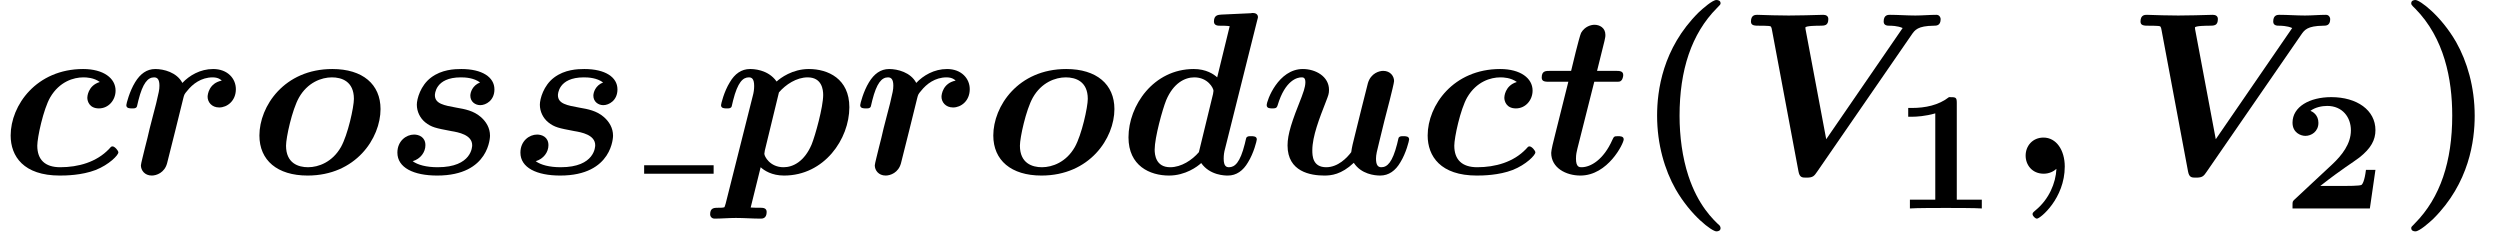
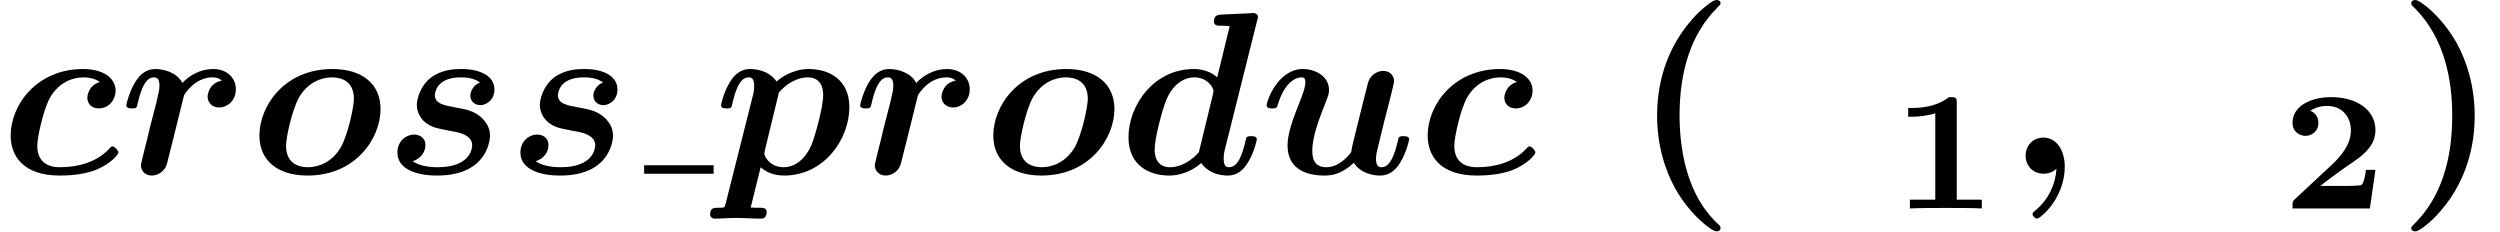
<svg xmlns="http://www.w3.org/2000/svg" xmlns:xlink="http://www.w3.org/1999/xlink" version="1.1" width="117.757pt" height="10.909pt" viewBox="70.735 60.56 117.757 10.909">
  <defs>
    <path id="g1-49" d="M3.021 -4.973C3.021 -5.244 2.973 -5.244 2.654 -5.244C2.168 -4.862 1.53 -4.734 0.909 -4.734H0.733V-4.32H0.909C1.116 -4.32 1.546 -4.344 2.008 -4.479V-0.414H0.813V0C1.1 -0.024 2.152 -0.024 2.511 -0.024S3.905 -0.024 4.2 0V-0.414H3.021V-4.973Z" />
    <path id="g1-50" d="M4.392 -1.817H3.945C3.881 -1.291 3.778 -1.132 3.73 -1.108C3.642 -1.06 3.029 -1.06 2.893 -1.06H1.793C2.861 -1.897 3.292 -2.136 3.634 -2.399C4.192 -2.837 4.392 -3.236 4.392 -3.69C4.392 -4.631 3.523 -5.244 2.311 -5.244C1.291 -5.244 0.486 -4.79 0.486 -4.041C0.486 -3.571 0.869 -3.419 1.092 -3.419C1.371 -3.419 1.706 -3.618 1.706 -4.033C1.706 -4.407 1.435 -4.559 1.331 -4.599C1.554 -4.766 1.873 -4.83 2.12 -4.83C2.837 -4.83 3.236 -4.296 3.236 -3.682C3.236 -3.037 2.813 -2.503 2.343 -2.064L0.582 -0.422C0.494 -0.335 0.486 -0.327 0.486 -0.167V0H4.129L4.392 -1.817Z" />
    <path id="g2-40" d="M4.135 2.455C3.818 2.16 3.109 1.495 2.651 0.098C2.367 -0.764 2.236 -1.767 2.236 -2.727C2.236 -4.876 2.793 -6.589 3.993 -7.8C4.156 -7.964 4.167 -7.975 4.167 -8.029C4.167 -8.149 4.058 -8.182 3.971 -8.182C3.785 -8.182 3.327 -7.778 3.131 -7.593C1.429 -5.902 1.178 -3.895 1.178 -2.738C1.178 -1.375 1.538 -0.175 2.051 0.731C2.771 1.985 3.764 2.716 3.971 2.716C4.058 2.716 4.167 2.684 4.167 2.564C4.167 2.509 4.135 2.465 4.135 2.455Z" />
    <path id="g2-41" d="M3.687 -2.727C3.687 -4.091 3.327 -5.291 2.815 -6.196C2.095 -7.451 1.102 -8.182 0.895 -8.182C0.807 -8.182 0.698 -8.149 0.698 -8.029C0.698 -7.975 0.698 -7.953 0.884 -7.778C2.258 -6.382 2.629 -4.451 2.629 -2.738C2.629 -0.589 2.073 1.124 0.873 2.335C0.709 2.498 0.698 2.509 0.698 2.564C0.698 2.684 0.807 2.716 0.895 2.716C1.08 2.716 1.538 2.313 1.735 2.127C3.436 0.436 3.687 -1.571 3.687 -2.727Z" />
    <path id="g0-59" d="M2.335 -0.229C2.302 0.458 1.975 1.2 1.375 1.702C1.222 1.833 1.211 1.844 1.211 1.909C1.211 1.985 1.331 2.116 1.418 2.116C1.571 2.116 2.727 1.167 2.727 -0.338C2.727 -1.102 2.335 -1.702 1.724 -1.702C1.222 -1.702 0.884 -1.32 0.884 -0.851C0.884 -0.415 1.189 0 1.735 0C1.996 0 2.204 -0.109 2.335 -0.229Z" />
-     <path id="g0-86" d="M8.28 -6.535C8.444 -6.775 8.575 -6.96 9.327 -6.971C9.458 -6.971 9.655 -6.971 9.655 -7.287C9.655 -7.353 9.6 -7.484 9.458 -7.484C9.142 -7.484 8.793 -7.451 8.465 -7.451C8.073 -7.451 7.647 -7.484 7.265 -7.484C7.178 -7.484 6.971 -7.484 6.971 -7.167C6.971 -6.971 7.156 -6.971 7.255 -6.971C7.309 -6.971 7.625 -6.971 7.865 -6.862L4.265 -1.625L3.305 -6.731C3.295 -6.764 3.284 -6.851 3.284 -6.884C3.284 -6.971 3.873 -6.971 3.949 -6.971C4.189 -6.971 4.364 -6.971 4.364 -7.287C4.364 -7.429 4.255 -7.484 4.124 -7.484C3.851 -7.484 3.567 -7.462 3.295 -7.462C3.033 -7.462 2.76 -7.451 2.498 -7.451C2.247 -7.451 1.996 -7.462 1.745 -7.462C1.505 -7.462 1.255 -7.484 1.025 -7.484C0.927 -7.484 0.72 -7.484 0.72 -7.167C0.72 -6.971 0.895 -6.971 1.124 -6.971C1.265 -6.971 1.396 -6.971 1.549 -6.96C1.669 -6.949 1.68 -6.938 1.713 -6.753L2.956 -0.12C3.011 0.185 3.131 0.185 3.338 0.185C3.644 0.185 3.698 0.109 3.84 -0.098L8.28 -6.535Z" />
    <path id="g0-99" d="M4.702 -4.32C4.124 -4.145 4.113 -3.6 4.113 -3.578C4.113 -3.415 4.211 -3.076 4.658 -3.076C5.116 -3.076 5.444 -3.469 5.444 -3.916C5.444 -4.495 4.876 -4.931 3.916 -4.931C1.724 -4.931 0.502 -3.229 0.502 -1.8C0.502 -0.818 1.113 0.087 2.815 0.087C3.098 0.087 3.851 0.076 4.505 -0.175C5.138 -0.425 5.575 -0.873 5.575 -1.004C5.575 -1.091 5.4 -1.287 5.302 -1.287C5.236 -1.287 5.215 -1.255 5.138 -1.167C4.549 -0.545 3.687 -0.305 2.836 -0.305C2.116 -0.305 1.756 -0.665 1.756 -1.32C1.756 -1.702 2.04 -3.033 2.367 -3.6C2.804 -4.342 3.469 -4.538 3.927 -4.538C4.069 -4.538 4.418 -4.527 4.702 -4.32Z" />
    <path id="g0-100" d="M6.545 -7.189C6.589 -7.342 6.589 -7.364 6.589 -7.375C6.589 -7.516 6.469 -7.571 6.349 -7.571C6.305 -7.571 6.295 -7.571 6.273 -7.56L4.865 -7.495C4.713 -7.484 4.516 -7.473 4.516 -7.167C4.516 -6.971 4.713 -6.971 4.8 -6.971C4.92 -6.971 5.116 -6.971 5.258 -6.949L4.669 -4.538C4.505 -4.691 4.145 -4.931 3.567 -4.931C1.669 -4.931 0.491 -3.207 0.491 -1.713C0.491 -0.371 1.495 0.087 2.4 0.087C3.175 0.087 3.742 -0.338 3.916 -0.502C4.331 0.087 5.051 0.087 5.171 0.087C5.575 0.087 5.891 -0.142 6.12 -0.535C6.393 -0.971 6.535 -1.56 6.535 -1.615C6.535 -1.767 6.371 -1.767 6.273 -1.767C6.153 -1.767 6.109 -1.767 6.055 -1.713C6.033 -1.691 6.033 -1.669 5.967 -1.396C5.749 -0.524 5.498 -0.305 5.225 -0.305C5.105 -0.305 4.975 -0.349 4.975 -0.709C4.975 -0.873 4.996 -1.025 5.04 -1.178L6.545 -7.189ZM3.807 -1.015C3.491 -0.644 2.978 -0.305 2.455 -0.305C1.778 -0.305 1.724 -0.895 1.724 -1.135C1.724 -1.702 2.095 -3.044 2.269 -3.469C2.607 -4.265 3.142 -4.538 3.589 -4.538C4.233 -4.538 4.495 -4.025 4.495 -3.905L4.473 -3.753L3.807 -1.015Z" />
    <path id="g0-111" d="M6.207 -3.044C6.207 -4.211 5.367 -4.931 3.938 -4.931C1.669 -4.931 0.502 -3.175 0.502 -1.8C0.502 -0.633 1.342 0.087 2.771 0.087C5.04 0.087 6.207 -1.669 6.207 -3.044ZM2.793 -0.305C2.335 -0.305 1.756 -0.491 1.756 -1.32C1.756 -1.702 2.04 -3.011 2.367 -3.589C2.771 -4.298 3.425 -4.538 3.916 -4.538C4.375 -4.538 4.953 -4.353 4.953 -3.524C4.953 -3.142 4.669 -1.833 4.342 -1.255C3.938 -0.545 3.284 -0.305 2.793 -0.305Z" />
    <path id="g0-112" d="M0.567 1.407C0.524 1.56 0.513 1.571 0.502 1.582C0.436 1.604 0.316 1.604 0.218 1.604C0.033 1.604 -0.164 1.604 -0.164 1.909C-0.164 2.029 -0.076 2.116 0.044 2.116C0.36 2.116 0.72 2.084 1.047 2.084C1.429 2.084 1.844 2.116 2.215 2.116C2.291 2.116 2.498 2.116 2.498 1.8C2.498 1.615 2.324 1.604 2.215 1.604C2.062 1.604 1.887 1.604 1.745 1.593L2.215 -0.305C2.378 -0.153 2.738 0.087 3.316 0.087C5.215 0.087 6.393 -1.636 6.393 -3.131C6.393 -4.473 5.389 -4.931 4.484 -4.931C3.709 -4.931 3.142 -4.505 2.967 -4.342C2.553 -4.931 1.833 -4.931 1.713 -4.931C1.309 -4.931 0.993 -4.702 0.764 -4.309C0.491 -3.873 0.349 -3.284 0.349 -3.229C0.349 -3.076 0.513 -3.076 0.611 -3.076C0.731 -3.076 0.775 -3.076 0.829 -3.131C0.851 -3.153 0.851 -3.175 0.916 -3.447C1.135 -4.32 1.385 -4.538 1.658 -4.538C1.778 -4.538 1.909 -4.495 1.909 -4.135C1.909 -3.971 1.887 -3.818 1.844 -3.665L0.567 1.407ZM3.076 -3.829C3.393 -4.2 3.905 -4.538 4.429 -4.538C5.105 -4.538 5.16 -3.949 5.16 -3.709C5.16 -3.142 4.789 -1.8 4.615 -1.375C4.276 -0.578 3.742 -0.305 3.295 -0.305C2.651 -0.305 2.389 -0.818 2.389 -0.938L2.411 -1.091L3.076 -3.829Z" />
    <path id="g0-114" d="M4.844 -4.385C4.244 -4.265 4.178 -3.731 4.178 -3.622C4.178 -3.382 4.364 -3.12 4.724 -3.12C5.095 -3.12 5.509 -3.425 5.509 -3.982C5.509 -4.484 5.116 -4.931 4.44 -4.931C3.829 -4.931 3.316 -4.625 2.989 -4.276C2.727 -4.778 2.105 -4.931 1.713 -4.931C1.309 -4.931 1.004 -4.702 0.764 -4.309C0.502 -3.884 0.349 -3.295 0.349 -3.229C0.349 -3.076 0.513 -3.076 0.611 -3.076C0.731 -3.076 0.775 -3.076 0.829 -3.131C0.851 -3.153 0.851 -3.175 0.916 -3.447C1.124 -4.276 1.364 -4.538 1.658 -4.538C1.822 -4.538 1.909 -4.429 1.909 -4.145C1.909 -3.949 1.876 -3.829 1.756 -3.316C1.702 -3.131 1.527 -2.411 1.451 -2.138C1.407 -1.931 1.287 -1.44 1.233 -1.244C1.167 -0.96 1.036 -0.469 1.036 -0.393C1.036 -0.164 1.211 0.087 1.549 0.087C1.767 0.087 2.149 -0.044 2.269 -0.491C2.28 -0.524 3.022 -3.491 3.033 -3.556C3.076 -3.72 3.076 -3.742 3.218 -3.905C3.469 -4.222 3.873 -4.538 4.418 -4.538C4.691 -4.538 4.811 -4.418 4.844 -4.385Z" />
    <path id="g0-115" d="M4.516 -4.298C4.156 -4.156 4.058 -3.829 4.058 -3.676C4.058 -3.393 4.287 -3.229 4.527 -3.229C4.789 -3.229 5.193 -3.447 5.193 -3.971C5.193 -4.549 4.615 -4.931 3.633 -4.931C3.316 -4.931 2.705 -4.909 2.204 -4.527C1.713 -4.156 1.538 -3.524 1.538 -3.251C1.538 -2.924 1.691 -2.618 1.931 -2.422C2.236 -2.182 2.422 -2.149 3.164 -2.007C3.491 -1.953 4.145 -1.833 4.145 -1.342C4.145 -1.298 4.145 -0.305 2.52 -0.305C1.985 -0.305 1.582 -0.415 1.342 -0.589C1.713 -0.698 1.942 -1.015 1.942 -1.342C1.942 -1.735 1.625 -1.844 1.407 -1.844C1.036 -1.844 0.622 -1.538 0.622 -0.993C0.622 -0.284 1.385 0.087 2.498 0.087C4.985 0.087 4.985 -1.778 4.985 -1.789C4.985 -2.16 4.8 -2.455 4.549 -2.673C4.211 -2.967 3.796 -3.044 3.415 -3.109C2.815 -3.218 2.389 -3.295 2.389 -3.698C2.389 -3.72 2.389 -4.538 3.611 -4.538C3.829 -4.538 4.222 -4.516 4.516 -4.298Z" />
-     <path id="g0-116" d="M2.749 -4.331H3.72C3.938 -4.331 3.96 -4.331 4.015 -4.385C4.08 -4.429 4.113 -4.582 4.113 -4.647C4.113 -4.844 3.927 -4.844 3.753 -4.844H2.88L3.229 -6.251C3.273 -6.425 3.273 -6.491 3.273 -6.535C3.273 -6.884 2.989 -7.015 2.76 -7.015C2.596 -7.015 2.302 -6.938 2.127 -6.633C2.084 -6.545 1.953 -6.044 1.876 -5.738L1.658 -4.844H0.676C0.458 -4.844 0.273 -4.844 0.273 -4.527C0.273 -4.331 0.447 -4.331 0.644 -4.331H1.527L0.905 -1.844C0.829 -1.56 0.72 -1.102 0.72 -0.982C0.72 -0.273 1.418 0.087 2.095 0.087C3.393 0.087 4.135 -1.429 4.135 -1.615C4.135 -1.767 3.971 -1.767 3.873 -1.767C3.687 -1.767 3.676 -1.756 3.6 -1.593C3.185 -0.655 2.575 -0.305 2.149 -0.305C2.051 -0.305 1.887 -0.305 1.887 -0.709C1.887 -0.916 1.92 -1.036 1.953 -1.178L2.749 -4.331Z" />
    <path id="g0-117" d="M6.142 -3.458C6.218 -3.764 6.349 -4.287 6.349 -4.364C6.349 -4.593 6.175 -4.844 5.836 -4.844C5.662 -4.844 5.258 -4.745 5.116 -4.265C5.073 -4.113 4.582 -2.138 4.495 -1.778C4.429 -1.527 4.353 -1.211 4.331 -1.015C4.135 -0.753 3.709 -0.305 3.153 -0.305C2.509 -0.305 2.498 -0.851 2.498 -1.102C2.498 -1.767 2.836 -2.618 3.142 -3.404C3.251 -3.687 3.284 -3.764 3.284 -3.949C3.284 -4.582 2.651 -4.931 2.051 -4.931C0.895 -4.931 0.349 -3.447 0.349 -3.229C0.349 -3.076 0.513 -3.076 0.611 -3.076C0.742 -3.076 0.818 -3.076 0.862 -3.218C1.222 -4.429 1.811 -4.538 1.985 -4.538C2.062 -4.538 2.171 -4.538 2.171 -4.309C2.171 -4.058 2.04 -3.753 1.996 -3.622C1.538 -2.476 1.331 -1.865 1.331 -1.331C1.331 -0.087 2.422 0.087 3.065 0.087C3.382 0.087 3.862 0.044 4.451 -0.513C4.8 0.022 5.433 0.087 5.695 0.087C6.098 0.087 6.415 -0.142 6.644 -0.535C6.916 -0.971 7.058 -1.56 7.058 -1.615C7.058 -1.767 6.895 -1.767 6.796 -1.767C6.676 -1.767 6.633 -1.767 6.578 -1.713C6.556 -1.691 6.556 -1.669 6.491 -1.396C6.273 -0.545 6.033 -0.305 5.749 -0.305C5.585 -0.305 5.498 -0.415 5.498 -0.709C5.498 -0.895 5.542 -1.069 5.651 -1.505C5.727 -1.811 5.836 -2.247 5.891 -2.487L6.142 -3.458Z" />
  </defs>
  <g id="page1">
    <use x="70.735" y="68.742" xlink:href="#g0-99" />
    <use x="76.336" y="68.742" xlink:href="#g0-114" />
    <use x="82.452" y="68.742" xlink:href="#g0-111" />
    <use x="88.831" y="68.742" xlink:href="#g0-115" />
    <use x="94.626" y="68.742" xlink:href="#g0-115" />
    <rect x="101.076" y="68.344" height="0.399" width="3.273" />
    <use x="104.349" y="68.742" xlink:href="#g0-112" />
    <use x="110.904" y="68.742" xlink:href="#g0-114" />
    <use x="117.02" y="68.742" xlink:href="#g0-111" />
    <use x="123.399" y="68.742" xlink:href="#g0-100" />
    <use x="130.051" y="68.742" xlink:href="#g0-117" />
    <use x="137.48" y="68.742" xlink:href="#g0-99" />
    <use x="143.081" y="68.742" xlink:href="#g0-116" />
    <use x="147.611" y="68.742" xlink:href="#g2-40" />
    <use x="152.49" y="68.742" xlink:href="#g0-86" />
    <use x="159.884" y="70.379" xlink:href="#g1-49" />
    <use x="165.264" y="68.742" xlink:href="#g0-59" />
    <use x="170.839" y="68.742" xlink:href="#g0-86" />
    <use x="178.233" y="70.379" xlink:href="#g1-50" />
    <use x="183.613" y="68.742" xlink:href="#g2-41" />
  </g>
</svg>